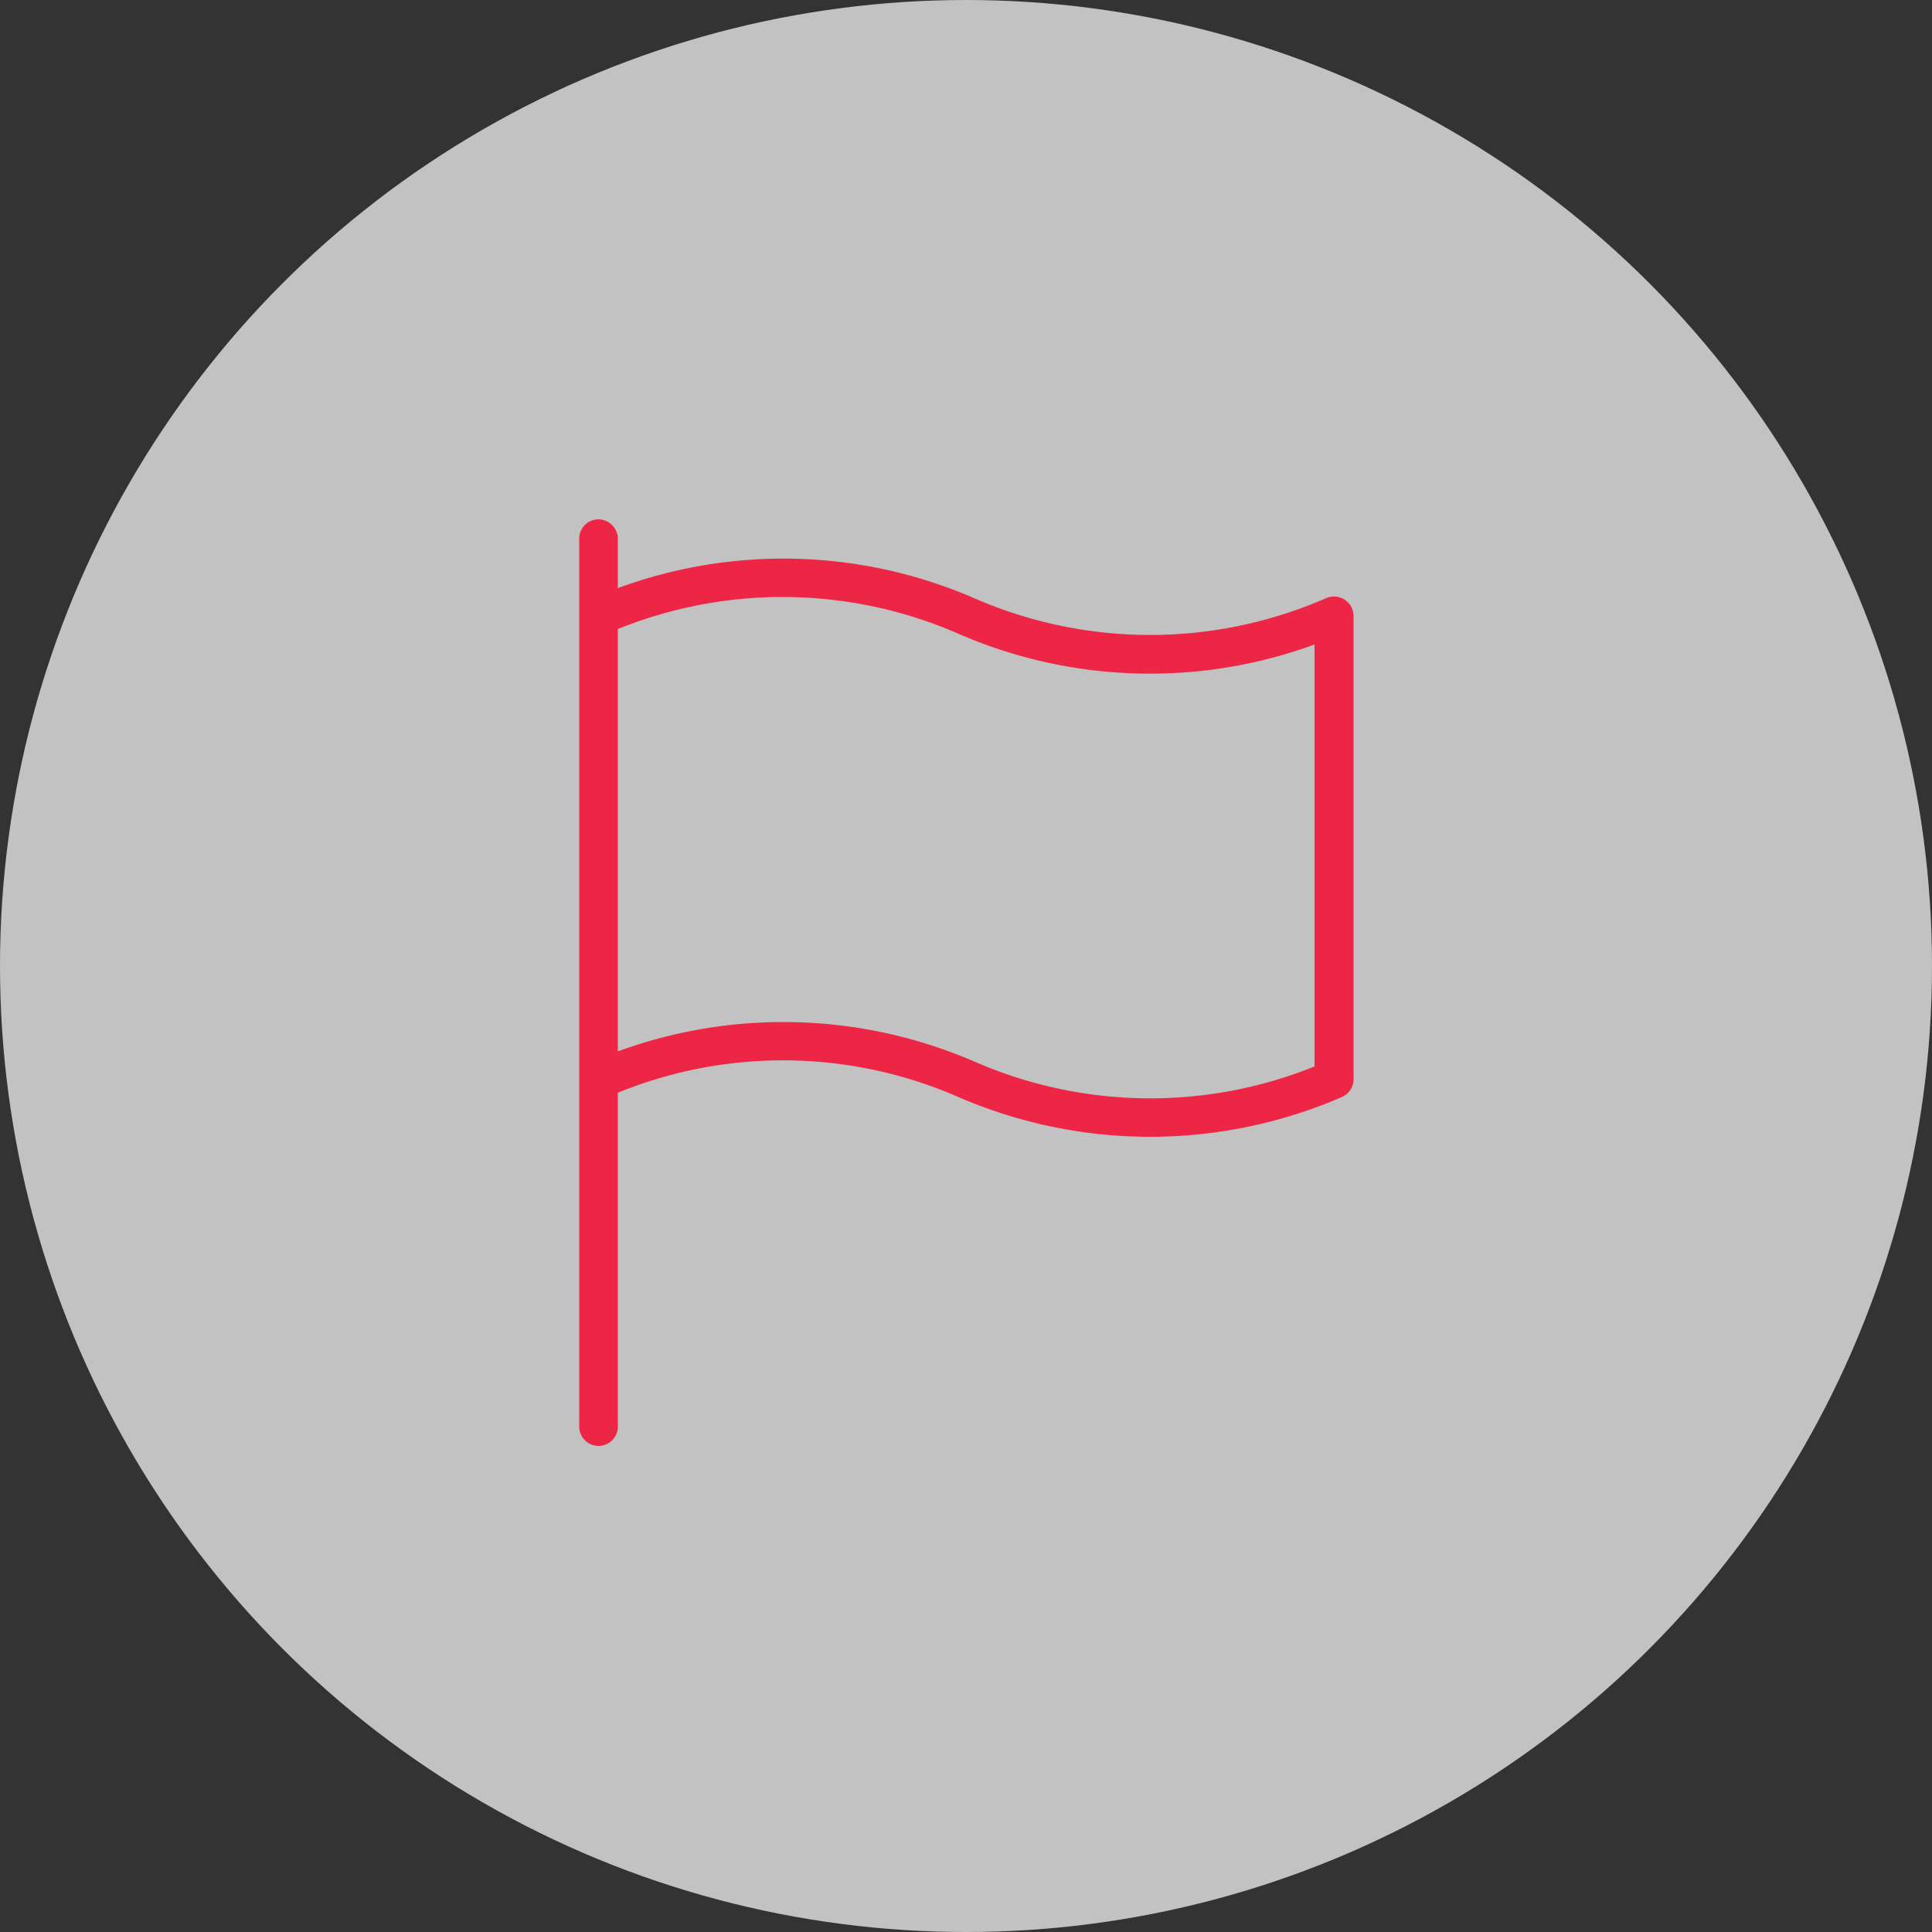
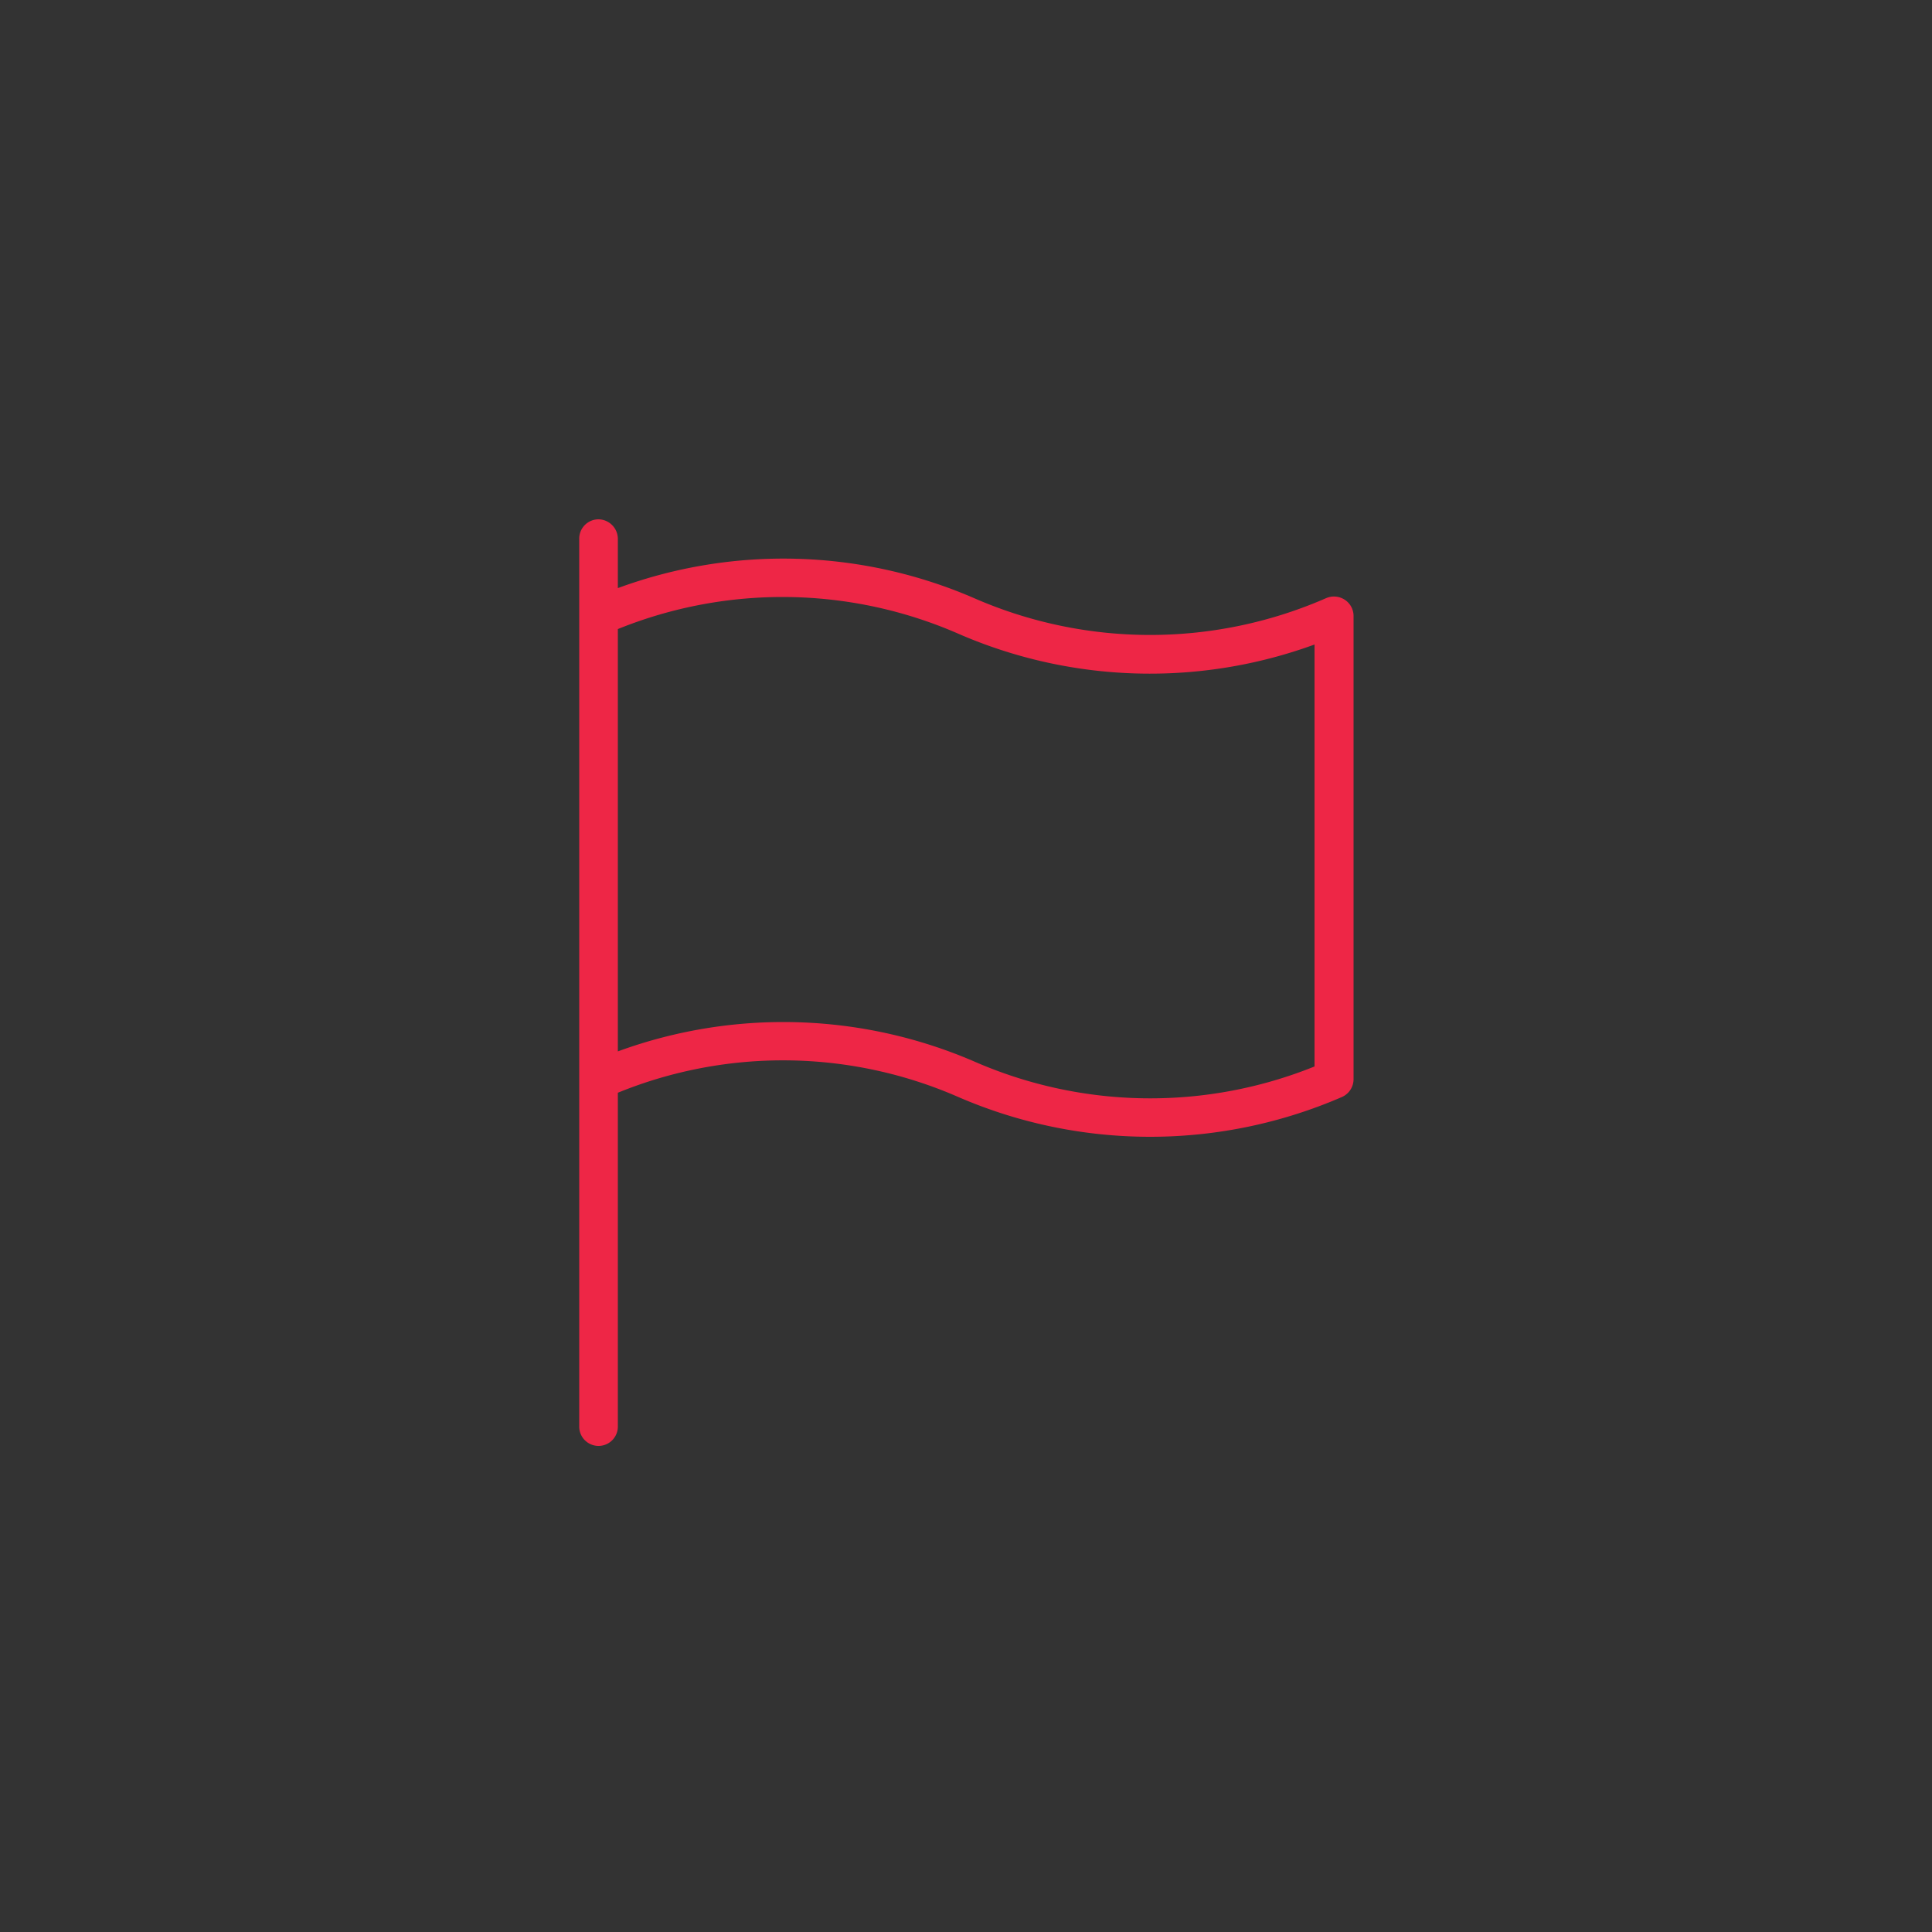
<svg xmlns="http://www.w3.org/2000/svg" id="ico_course_region.svg" width="50" height="50" viewBox="0 0 50 50">
  <rect x="0" y="0" width="50" height="50" fill="#333333" stroke="none" />
  <defs>
    <style>
      .cls-1 {
        fill: #fff;
        fill-opacity: 0.7;
      }

      .cls-2 {
        fill: #ee2646;
        fill-rule: evenodd;
      }
    </style>
  </defs>
-   <circle id="楕円形_3_のコピー_9" data-name="楕円形 3 のコピー 9" class="cls-1" cx="25" cy="25" r="25" />
  <path id="シェイプ_548" data-name="シェイプ 548" class="cls-2" d="M1314.73,8613.39a12.482,12.482,0,0,1-9.93,0,11.318,11.318,0,0,0-8.81-.11v8.64a0.5,0.5,0,0,1-.5.5,0.5,0.5,0,0,1-.5-0.5v-8.98h0v-11.99h0v-2.01a0.5,0.5,0,0,1,.5-0.5,0.508,0.508,0,0,1,.5.5v1.28a12.408,12.408,0,0,1,9.22.26,11.368,11.368,0,0,0,9.11,0,0.51,0.51,0,0,1,.48.04,0.5,0.5,0,0,1,.23.42v11.99A0.505,0.505,0,0,1,1314.73,8613.39Zm-0.71-11.71a12.409,12.409,0,0,1-9.22-.28,11.362,11.362,0,0,0-8.81-.12v10.93a12.457,12.457,0,0,1,9.22.26,11.362,11.362,0,0,0,8.81.13v-10.92Z" transform="translate(-1280 -8585)" />
</svg>